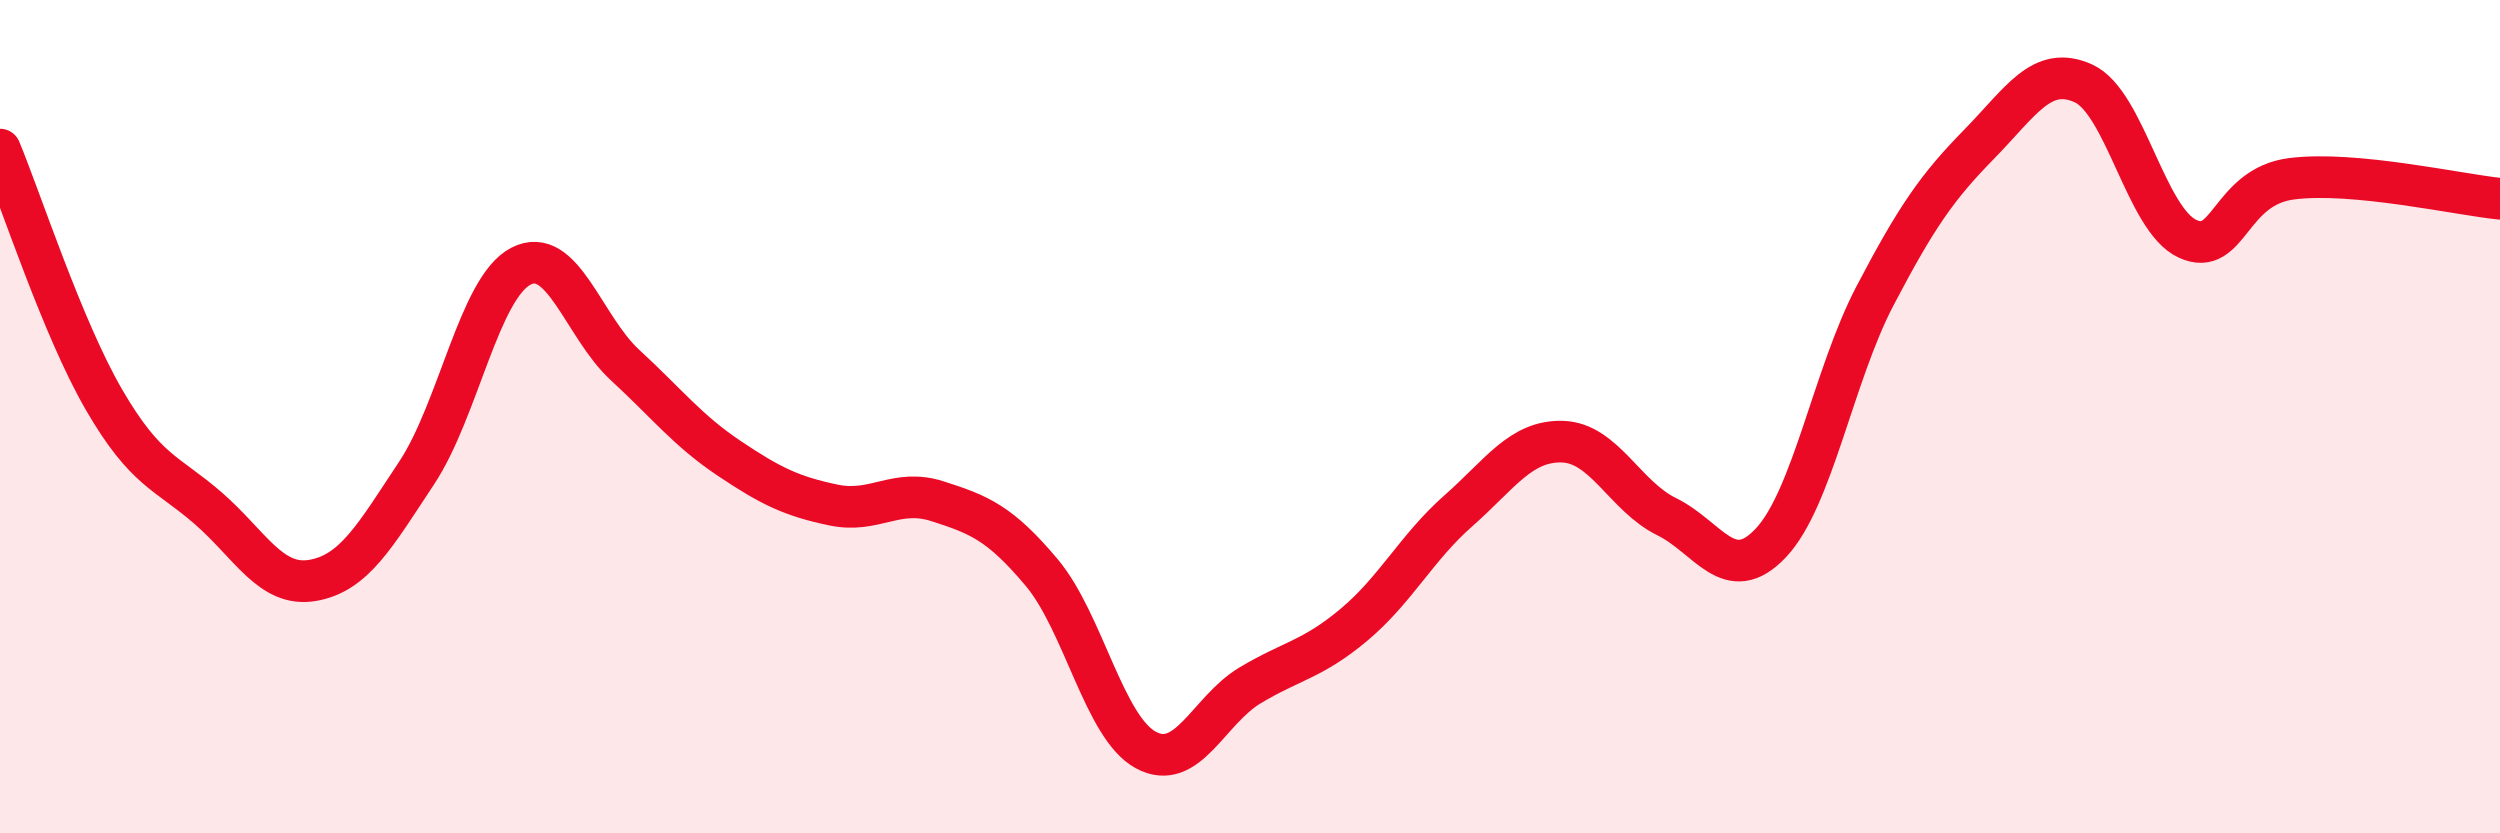
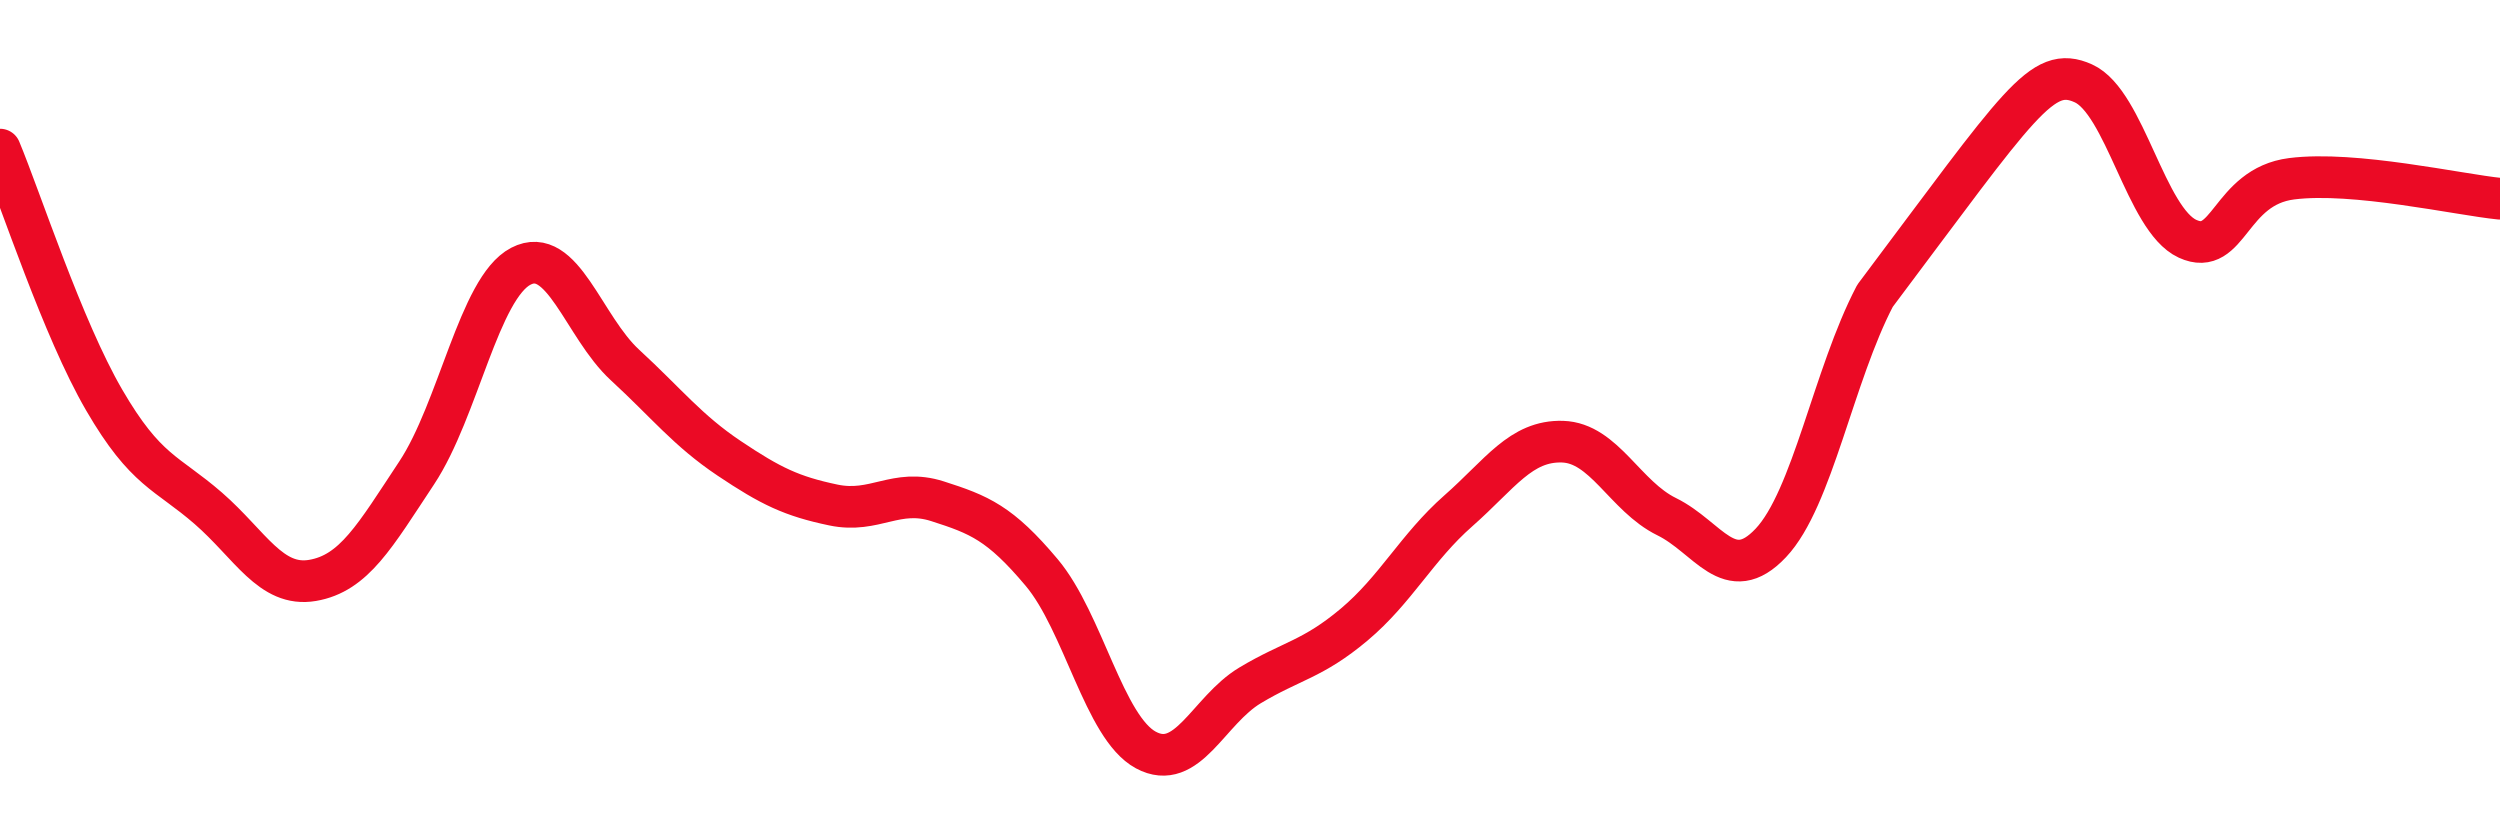
<svg xmlns="http://www.w3.org/2000/svg" width="60" height="20" viewBox="0 0 60 20">
-   <path d="M 0,3.59 C 0.5,4.79 1.5,7.88 2.5,9.6 C 3.5,11.32 4,11.33 5,12.2 C 6,13.07 6.5,14.1 7.5,13.93 C 8.5,13.76 9,12.86 10,11.35 C 11,9.84 11.5,6.91 12.5,6.39 C 13.5,5.87 14,7.84 15,8.76 C 16,9.68 16.5,10.33 17.5,11 C 18.5,11.67 19,11.91 20,12.12 C 21,12.33 21.5,11.71 22.5,12.03 C 23.5,12.35 24,12.55 25,13.74 C 26,14.93 26.5,17.46 27.5,18 C 28.5,18.54 29,17.05 30,16.45 C 31,15.85 31.5,15.83 32.5,14.99 C 33.5,14.15 34,13.14 35,12.26 C 36,11.38 36.5,10.57 37.5,10.6 C 38.5,10.63 39,11.91 40,12.4 C 41,12.89 41.5,14.09 42.5,13.03 C 43.5,11.97 44,9.01 45,7.1 C 46,5.19 46.5,4.48 47.5,3.46 C 48.5,2.44 49,1.55 50,2 C 51,2.45 51.5,5.27 52.5,5.73 C 53.5,6.19 53.5,4.48 55,4.29 C 56.5,4.1 59,4.67 60,4.77L60 20L0 20Z" fill="#EB0A25" opacity="0.1" stroke-linecap="round" stroke-linejoin="round" />
-   <path d="M 0,3.59 C 0.5,4.79 1.5,7.88 2.5,9.6 C 3.5,11.32 4,11.33 5,12.2 C 6,13.07 6.5,14.1 7.5,13.93 C 8.5,13.76 9,12.86 10,11.35 C 11,9.84 11.5,6.91 12.5,6.39 C 13.5,5.87 14,7.84 15,8.76 C 16,9.68 16.5,10.33 17.5,11 C 18.5,11.67 19,11.91 20,12.12 C 21,12.33 21.5,11.71 22.5,12.03 C 23.5,12.35 24,12.55 25,13.74 C 26,14.93 26.5,17.46 27.5,18 C 28.5,18.54 29,17.05 30,16.45 C 31,15.85 31.5,15.83 32.5,14.99 C 33.5,14.15 34,13.14 35,12.26 C 36,11.38 36.5,10.57 37.5,10.6 C 38.5,10.63 39,11.91 40,12.4 C 41,12.89 41.5,14.09 42.5,13.03 C 43.5,11.97 44,9.01 45,7.1 C 46,5.19 46.5,4.48 47.5,3.46 C 48.5,2.44 49,1.55 50,2 C 51,2.45 51.5,5.27 52.5,5.73 C 53.5,6.19 53.5,4.48 55,4.29 C 56.5,4.1 59,4.67 60,4.77" stroke="#EB0A25" stroke-width="1" fill="none" stroke-linecap="round" stroke-linejoin="round" />
+   <path d="M 0,3.59 C 0.5,4.79 1.5,7.88 2.5,9.6 C 3.5,11.32 4,11.33 5,12.2 C 6,13.07 6.5,14.1 7.5,13.93 C 8.5,13.76 9,12.86 10,11.35 C 11,9.84 11.5,6.91 12.5,6.39 C 13.5,5.87 14,7.84 15,8.76 C 16,9.68 16.5,10.33 17.5,11 C 18.5,11.67 19,11.91 20,12.12 C 21,12.33 21.5,11.71 22.5,12.03 C 23.5,12.35 24,12.55 25,13.74 C 26,14.93 26.5,17.46 27.5,18 C 28.5,18.54 29,17.05 30,16.45 C 31,15.85 31.5,15.83 32.5,14.99 C 33.5,14.15 34,13.14 35,12.26 C 36,11.38 36.5,10.57 37.5,10.6 C 38.5,10.63 39,11.91 40,12.4 C 41,12.89 41.5,14.09 42.5,13.03 C 43.5,11.97 44,9.01 45,7.1 C 48.5,2.44 49,1.55 50,2 C 51,2.45 51.5,5.27 52.5,5.73 C 53.5,6.19 53.5,4.48 55,4.29 C 56.5,4.1 59,4.67 60,4.77" stroke="#EB0A25" stroke-width="1" fill="none" stroke-linecap="round" stroke-linejoin="round" />
</svg>